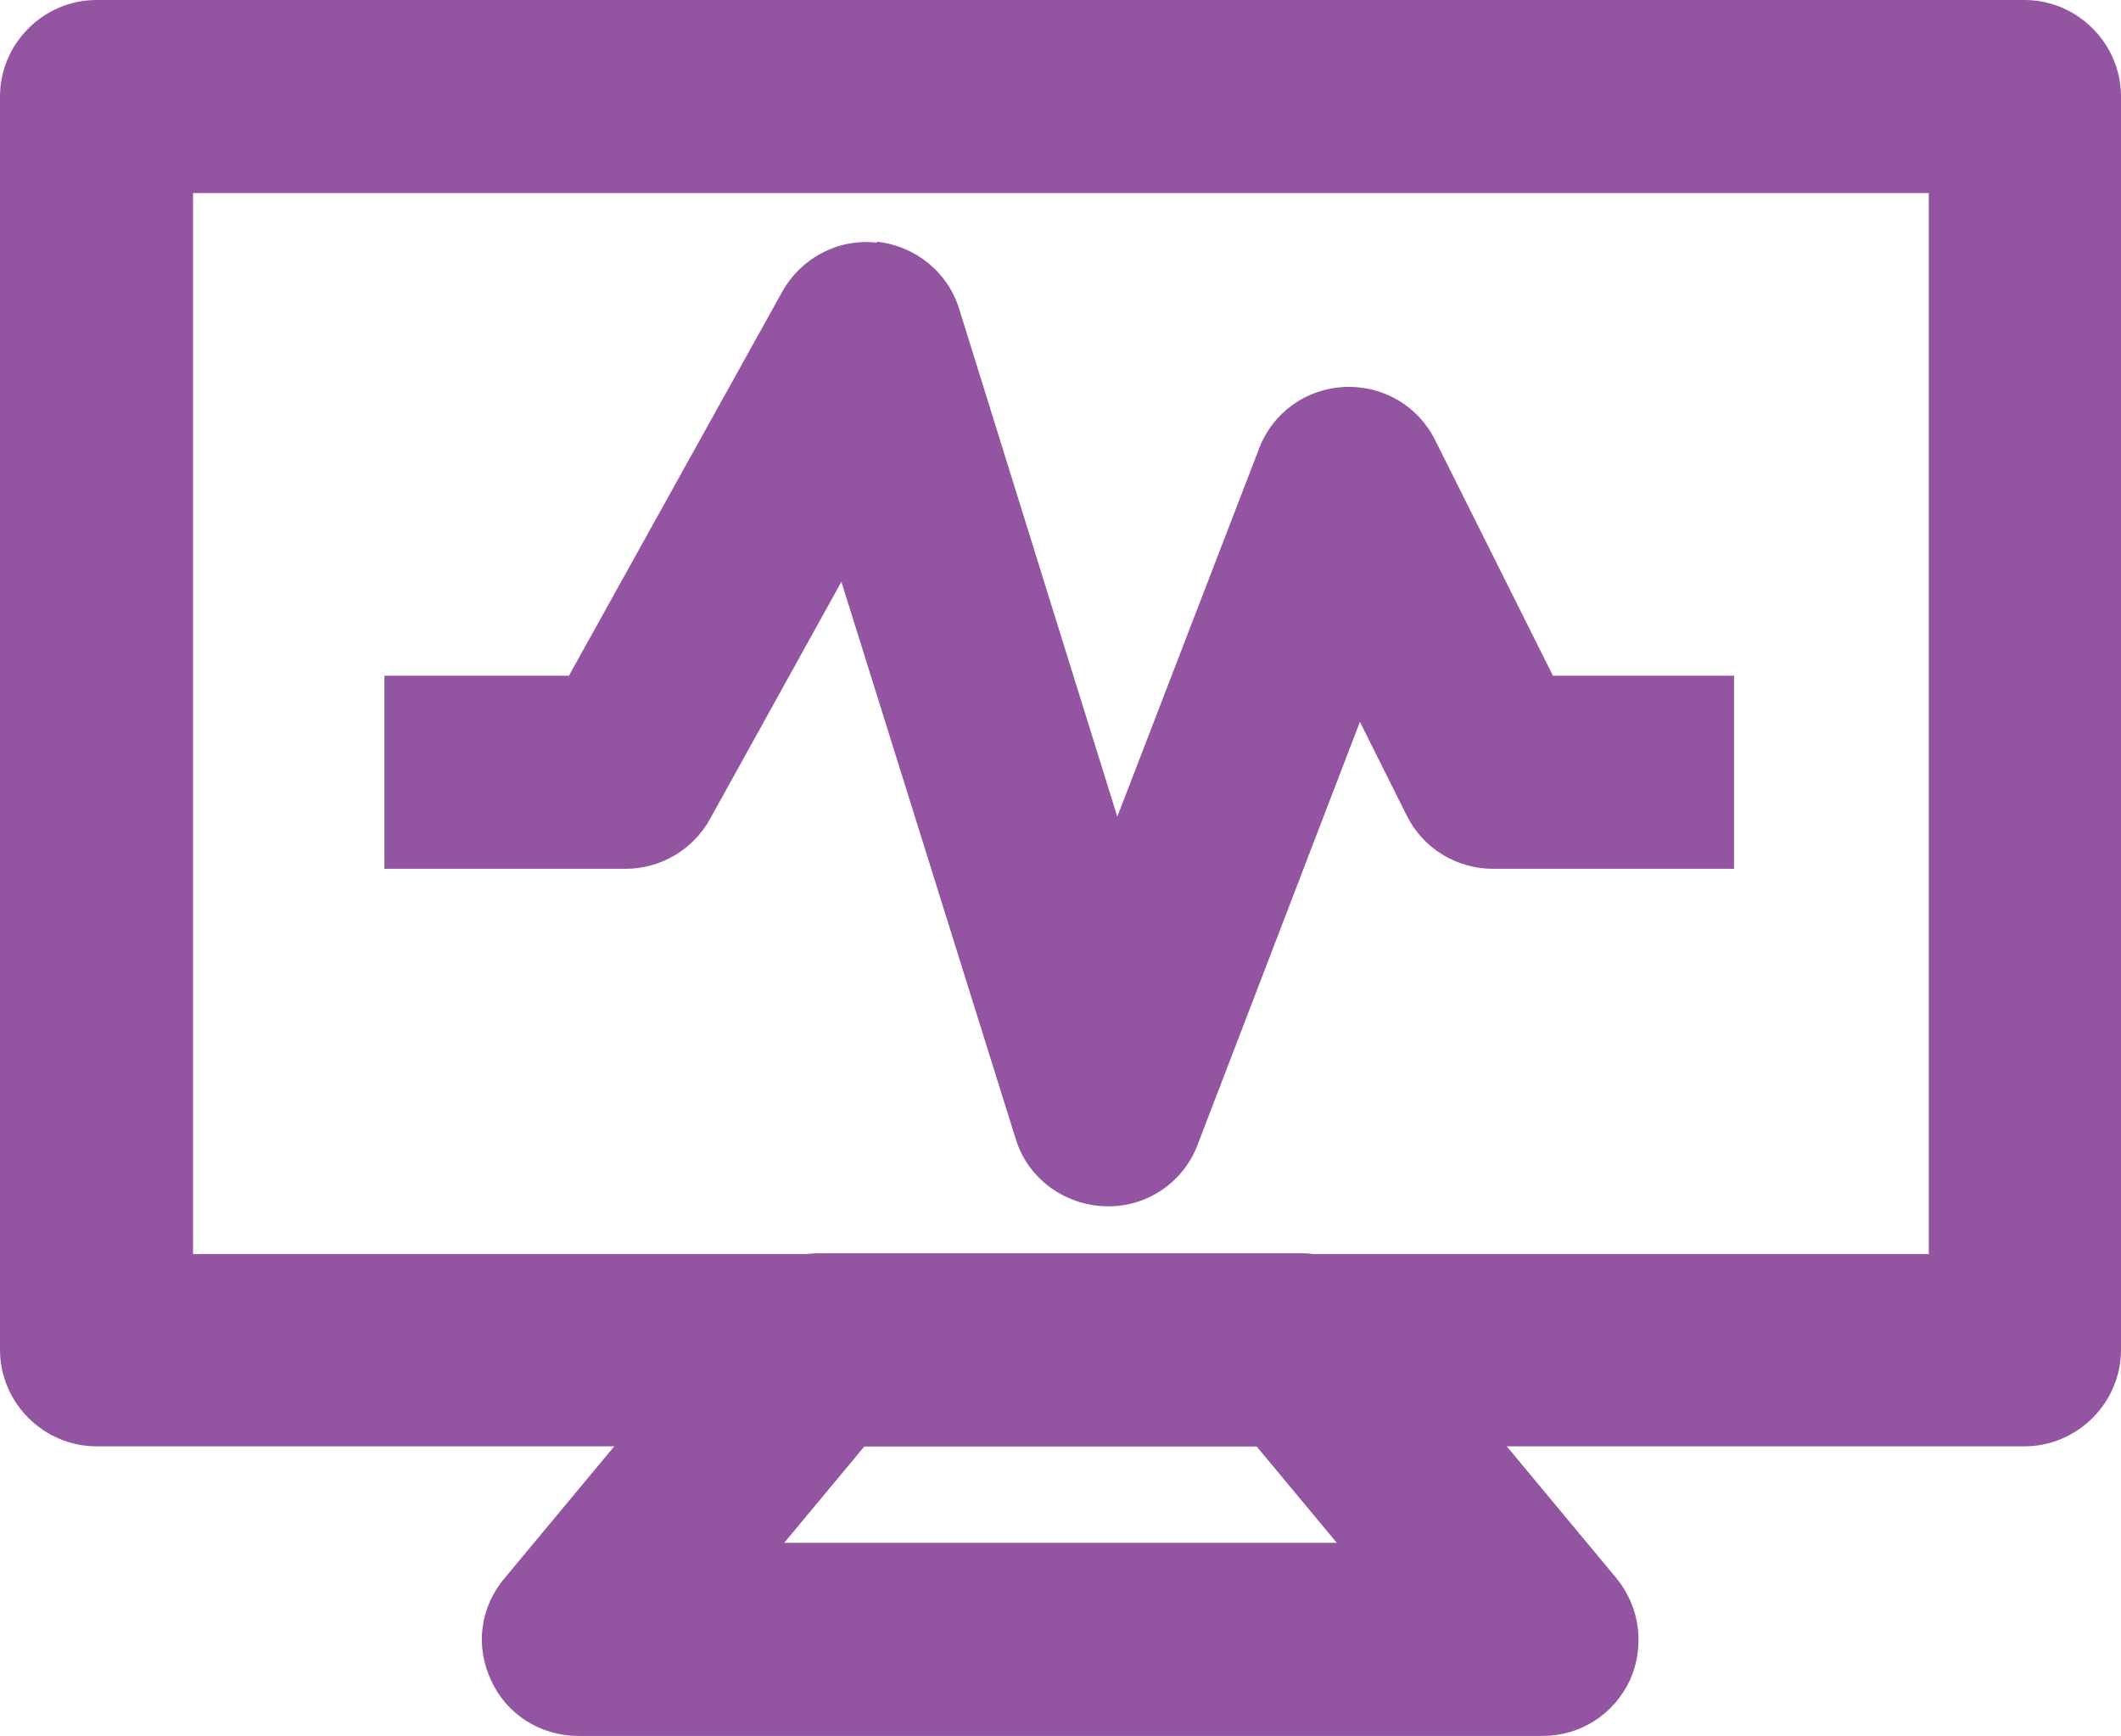
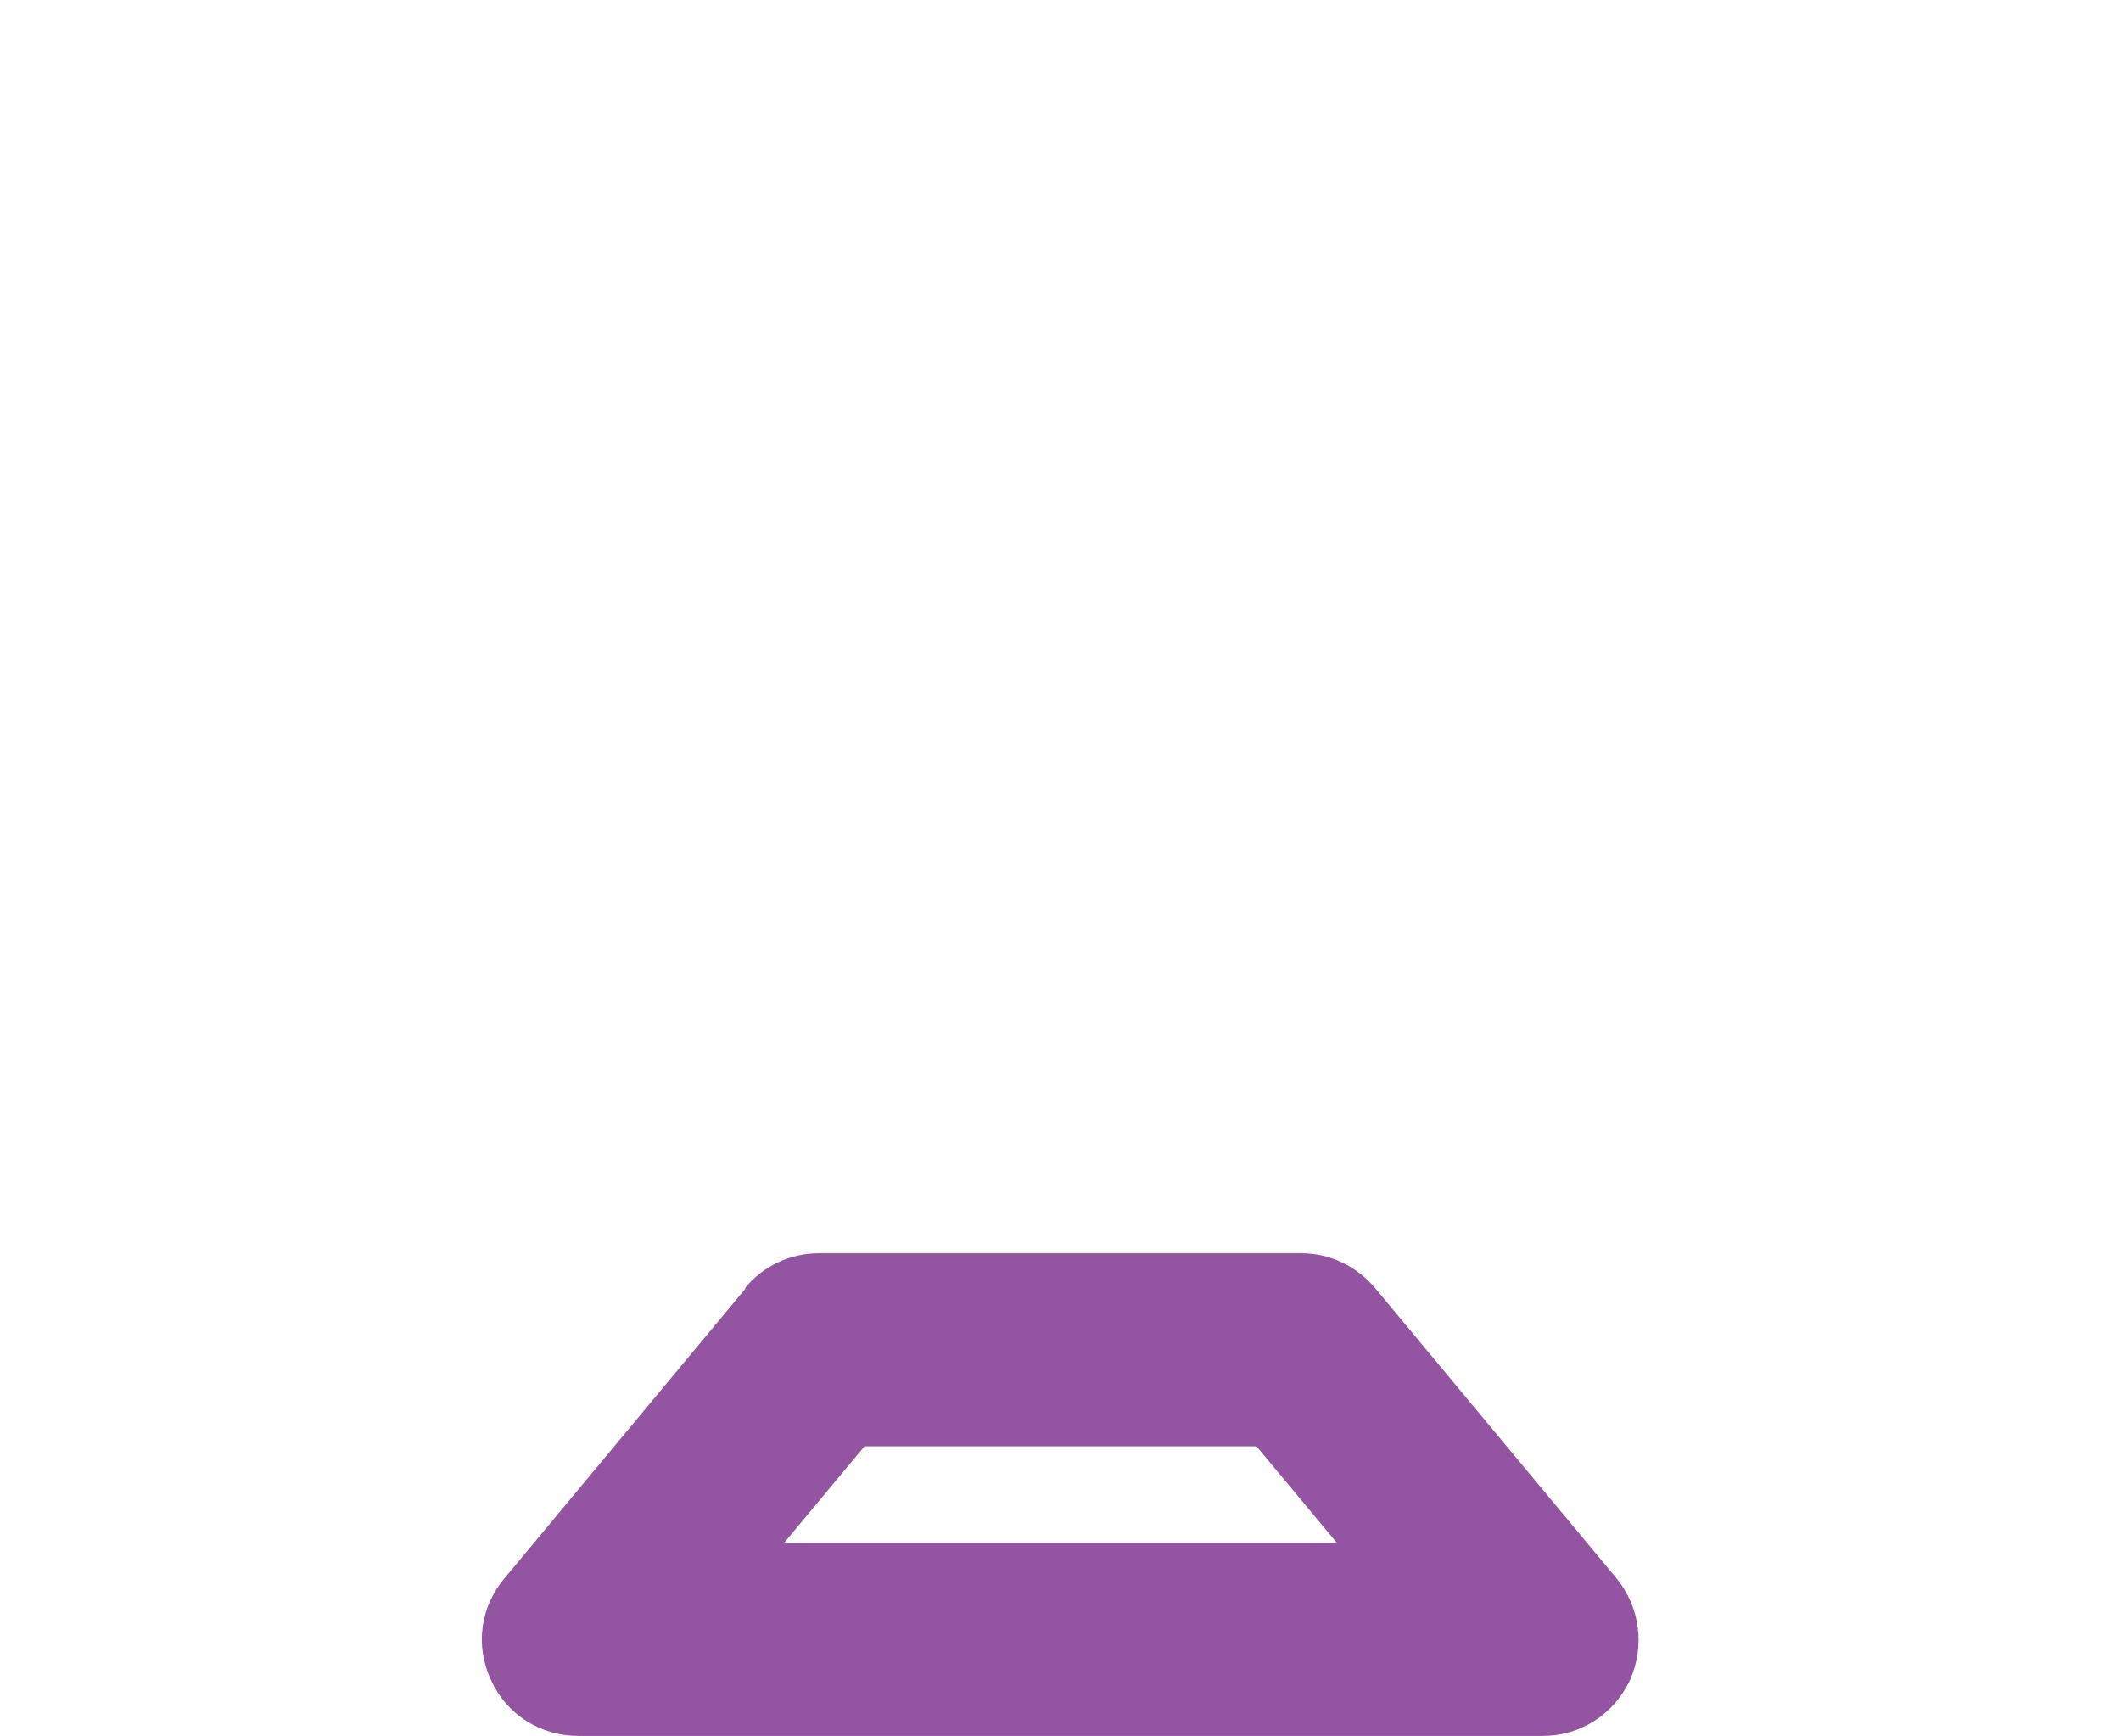
<svg xmlns="http://www.w3.org/2000/svg" id="Layer_2" data-name="Layer 2" viewBox="0 0 24.83 20.32">
  <defs>
    <style>
      .cls-1 {
        fill: #9354a1;
        fill-rule: evenodd;
      }
    </style>
  </defs>
  <g id="Layer_1-2" data-name="Layer 1">
-     <path class="cls-1" d="m2.26,2.26v12.42h20.32V2.26H2.26ZM0,1.13C0,.51.51,0,1.13,0h22.57c.62,0,1.13.51,1.13,1.13v14.67c0,.62-.51,1.13-1.13,1.13H1.13c-.62,0-1.13-.51-1.13-1.13V1.13Z" />
    <path class="cls-1" d="m10.12,16.93l-.94,1.13h6.47l-.94-1.13h-4.59Zm-1.4-1.85c.21-.26.53-.41.87-.41h5.64c.34,0,.65.15.87.41l2.82,3.39c.28.34.34.8.16,1.2-.19.4-.58.65-1.02.65H6.77c-.44,0-.84-.25-1.02-.65-.19-.4-.13-.86.16-1.2l2.82-3.39Z" />
-     <path class="cls-1" d="m10.27,2.83c.45.05.83.36.96.79l1.85,5.94,1.66-4.31c.16-.42.55-.7,1-.72.45-.02.86.22,1.06.62l1.38,2.76h2.12v2.26h-2.82c-.43,0-.82-.24-1.01-.62l-.55-1.1-1.9,4.95c-.17.45-.61.74-1.09.72-.48-.02-.9-.33-1.04-.79l-2.04-6.52-1.54,2.78c-.2.36-.58.58-.99.58h-2.82v-2.26h2.16l2.5-4.5c.22-.39.65-.62,1.1-.57Z" />
  </g>
</svg>